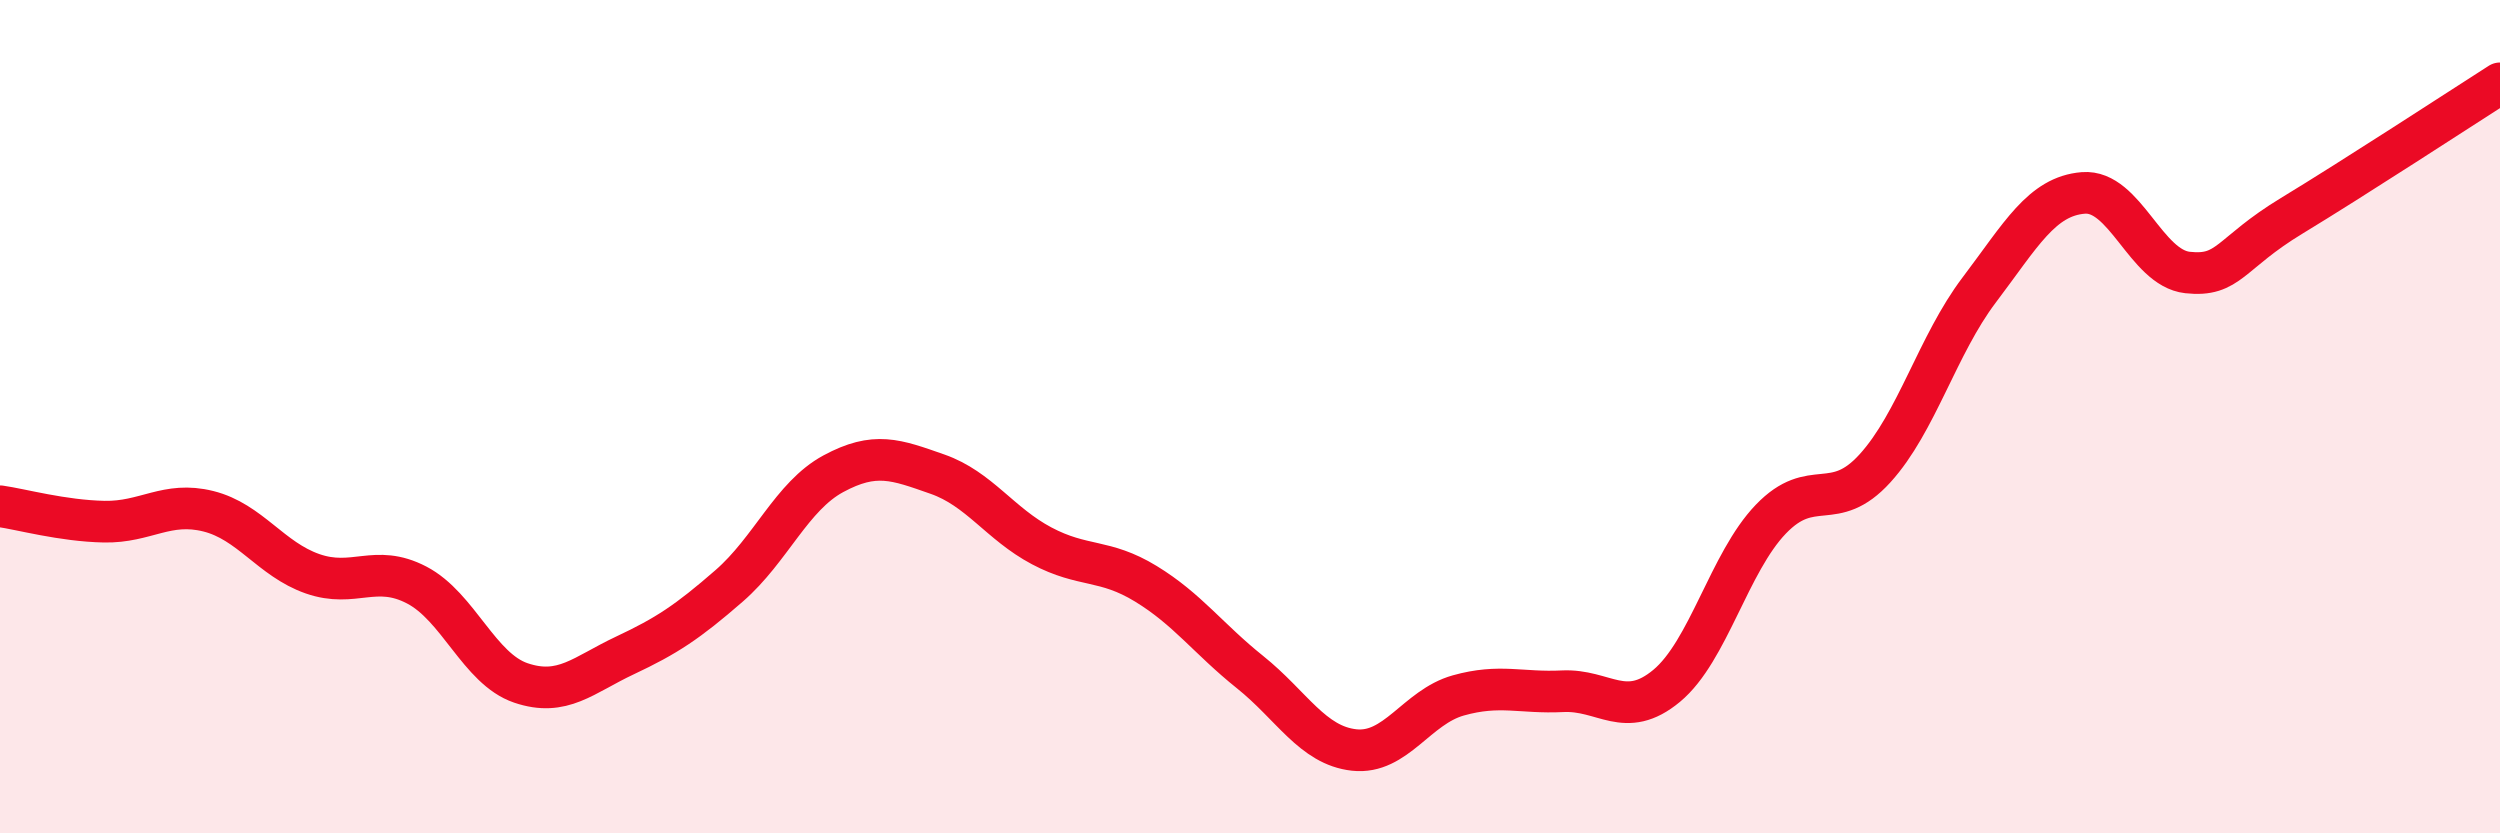
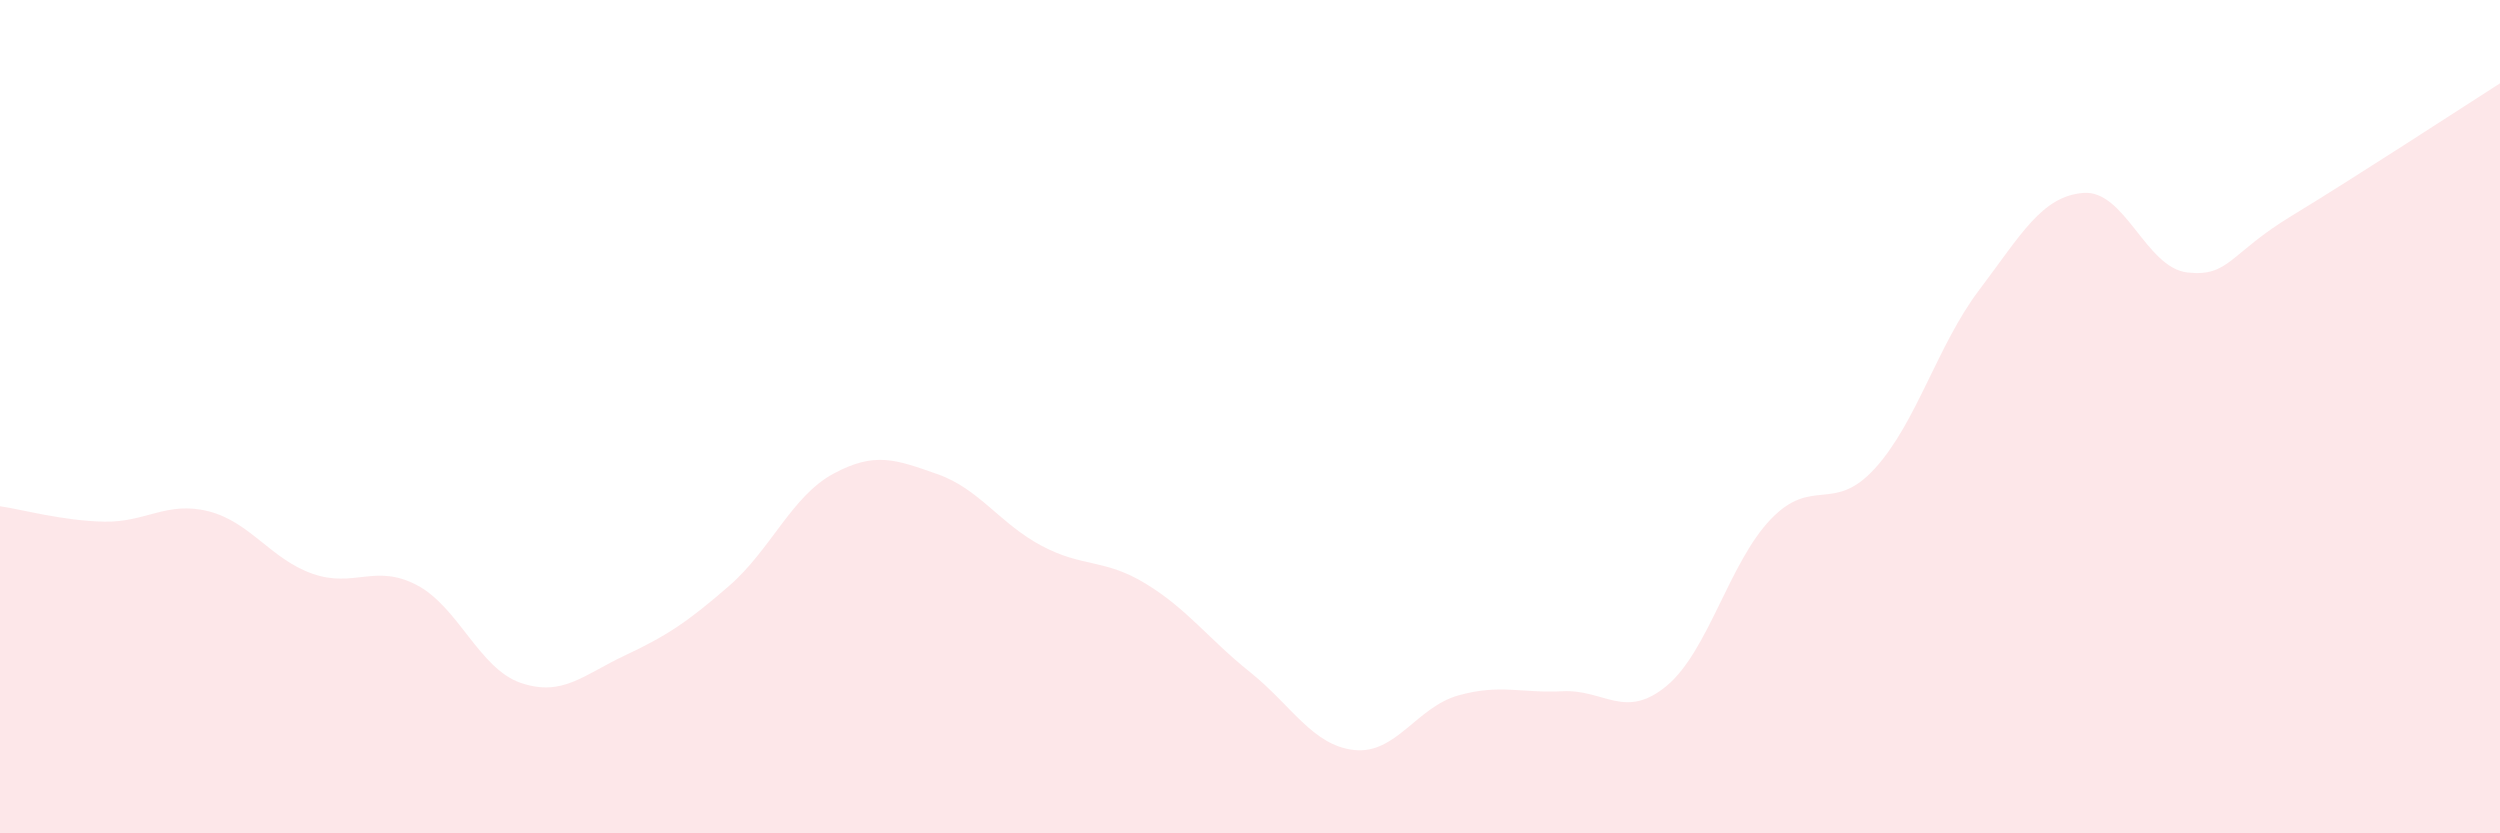
<svg xmlns="http://www.w3.org/2000/svg" width="60" height="20" viewBox="0 0 60 20">
  <path d="M 0,12.15 C 0.5,12.22 1.5,12.5 2.5,12.52 C 3.5,12.54 4,12.02 5,12.27 C 6,12.52 6.5,13.42 7.5,13.77 C 8.5,14.12 9,13.52 10,14.04 C 11,14.56 11.5,16.05 12.5,16.39 C 13.5,16.73 14,16.2 15,15.73 C 16,15.26 16.5,14.93 17.5,14.06 C 18.5,13.19 19,11.91 20,11.37 C 21,10.83 21.5,11.03 22.5,11.38 C 23.5,11.73 24,12.57 25,13.1 C 26,13.63 26.5,13.4 27.5,14.01 C 28.5,14.62 29,15.33 30,16.13 C 31,16.93 31.5,17.89 32.5,18 C 33.5,18.11 34,16.97 35,16.69 C 36,16.41 36.5,16.64 37.5,16.59 C 38.5,16.54 39,17.29 40,16.46 C 41,15.63 41.5,13.5 42.5,12.46 C 43.5,11.42 44,12.34 45,11.24 C 46,10.14 46.5,8.28 47.5,6.96 C 48.5,5.64 49,4.71 50,4.63 C 51,4.55 51.5,6.43 52.5,6.54 C 53.5,6.65 53.5,6.09 55,5.18 C 56.5,4.27 59,2.64 60,2L60 20L0 20Z" fill="#EB0A25" opacity="0.1" stroke-linecap="round" stroke-linejoin="round" />
-   <path d="M 0,12.15 C 0.5,12.22 1.5,12.5 2.5,12.52 C 3.5,12.54 4,12.02 5,12.27 C 6,12.52 6.5,13.42 7.5,13.77 C 8.5,14.12 9,13.52 10,14.04 C 11,14.56 11.5,16.05 12.5,16.39 C 13.5,16.73 14,16.2 15,15.73 C 16,15.26 16.5,14.93 17.5,14.06 C 18.5,13.19 19,11.91 20,11.37 C 21,10.83 21.5,11.03 22.5,11.38 C 23.5,11.73 24,12.57 25,13.1 C 26,13.63 26.5,13.4 27.5,14.01 C 28.5,14.62 29,15.33 30,16.13 C 31,16.93 31.5,17.89 32.5,18 C 33.5,18.11 34,16.97 35,16.69 C 36,16.41 36.5,16.64 37.5,16.59 C 38.5,16.54 39,17.29 40,16.46 C 41,15.63 41.5,13.5 42.5,12.46 C 43.5,11.42 44,12.34 45,11.24 C 46,10.14 46.5,8.28 47.5,6.96 C 48.5,5.64 49,4.71 50,4.63 C 51,4.55 51.5,6.43 52.5,6.54 C 53.5,6.65 53.5,6.09 55,5.18 C 56.5,4.27 59,2.64 60,2" stroke="#EB0A25" stroke-width="1" fill="none" stroke-linecap="round" stroke-linejoin="round" />
</svg>